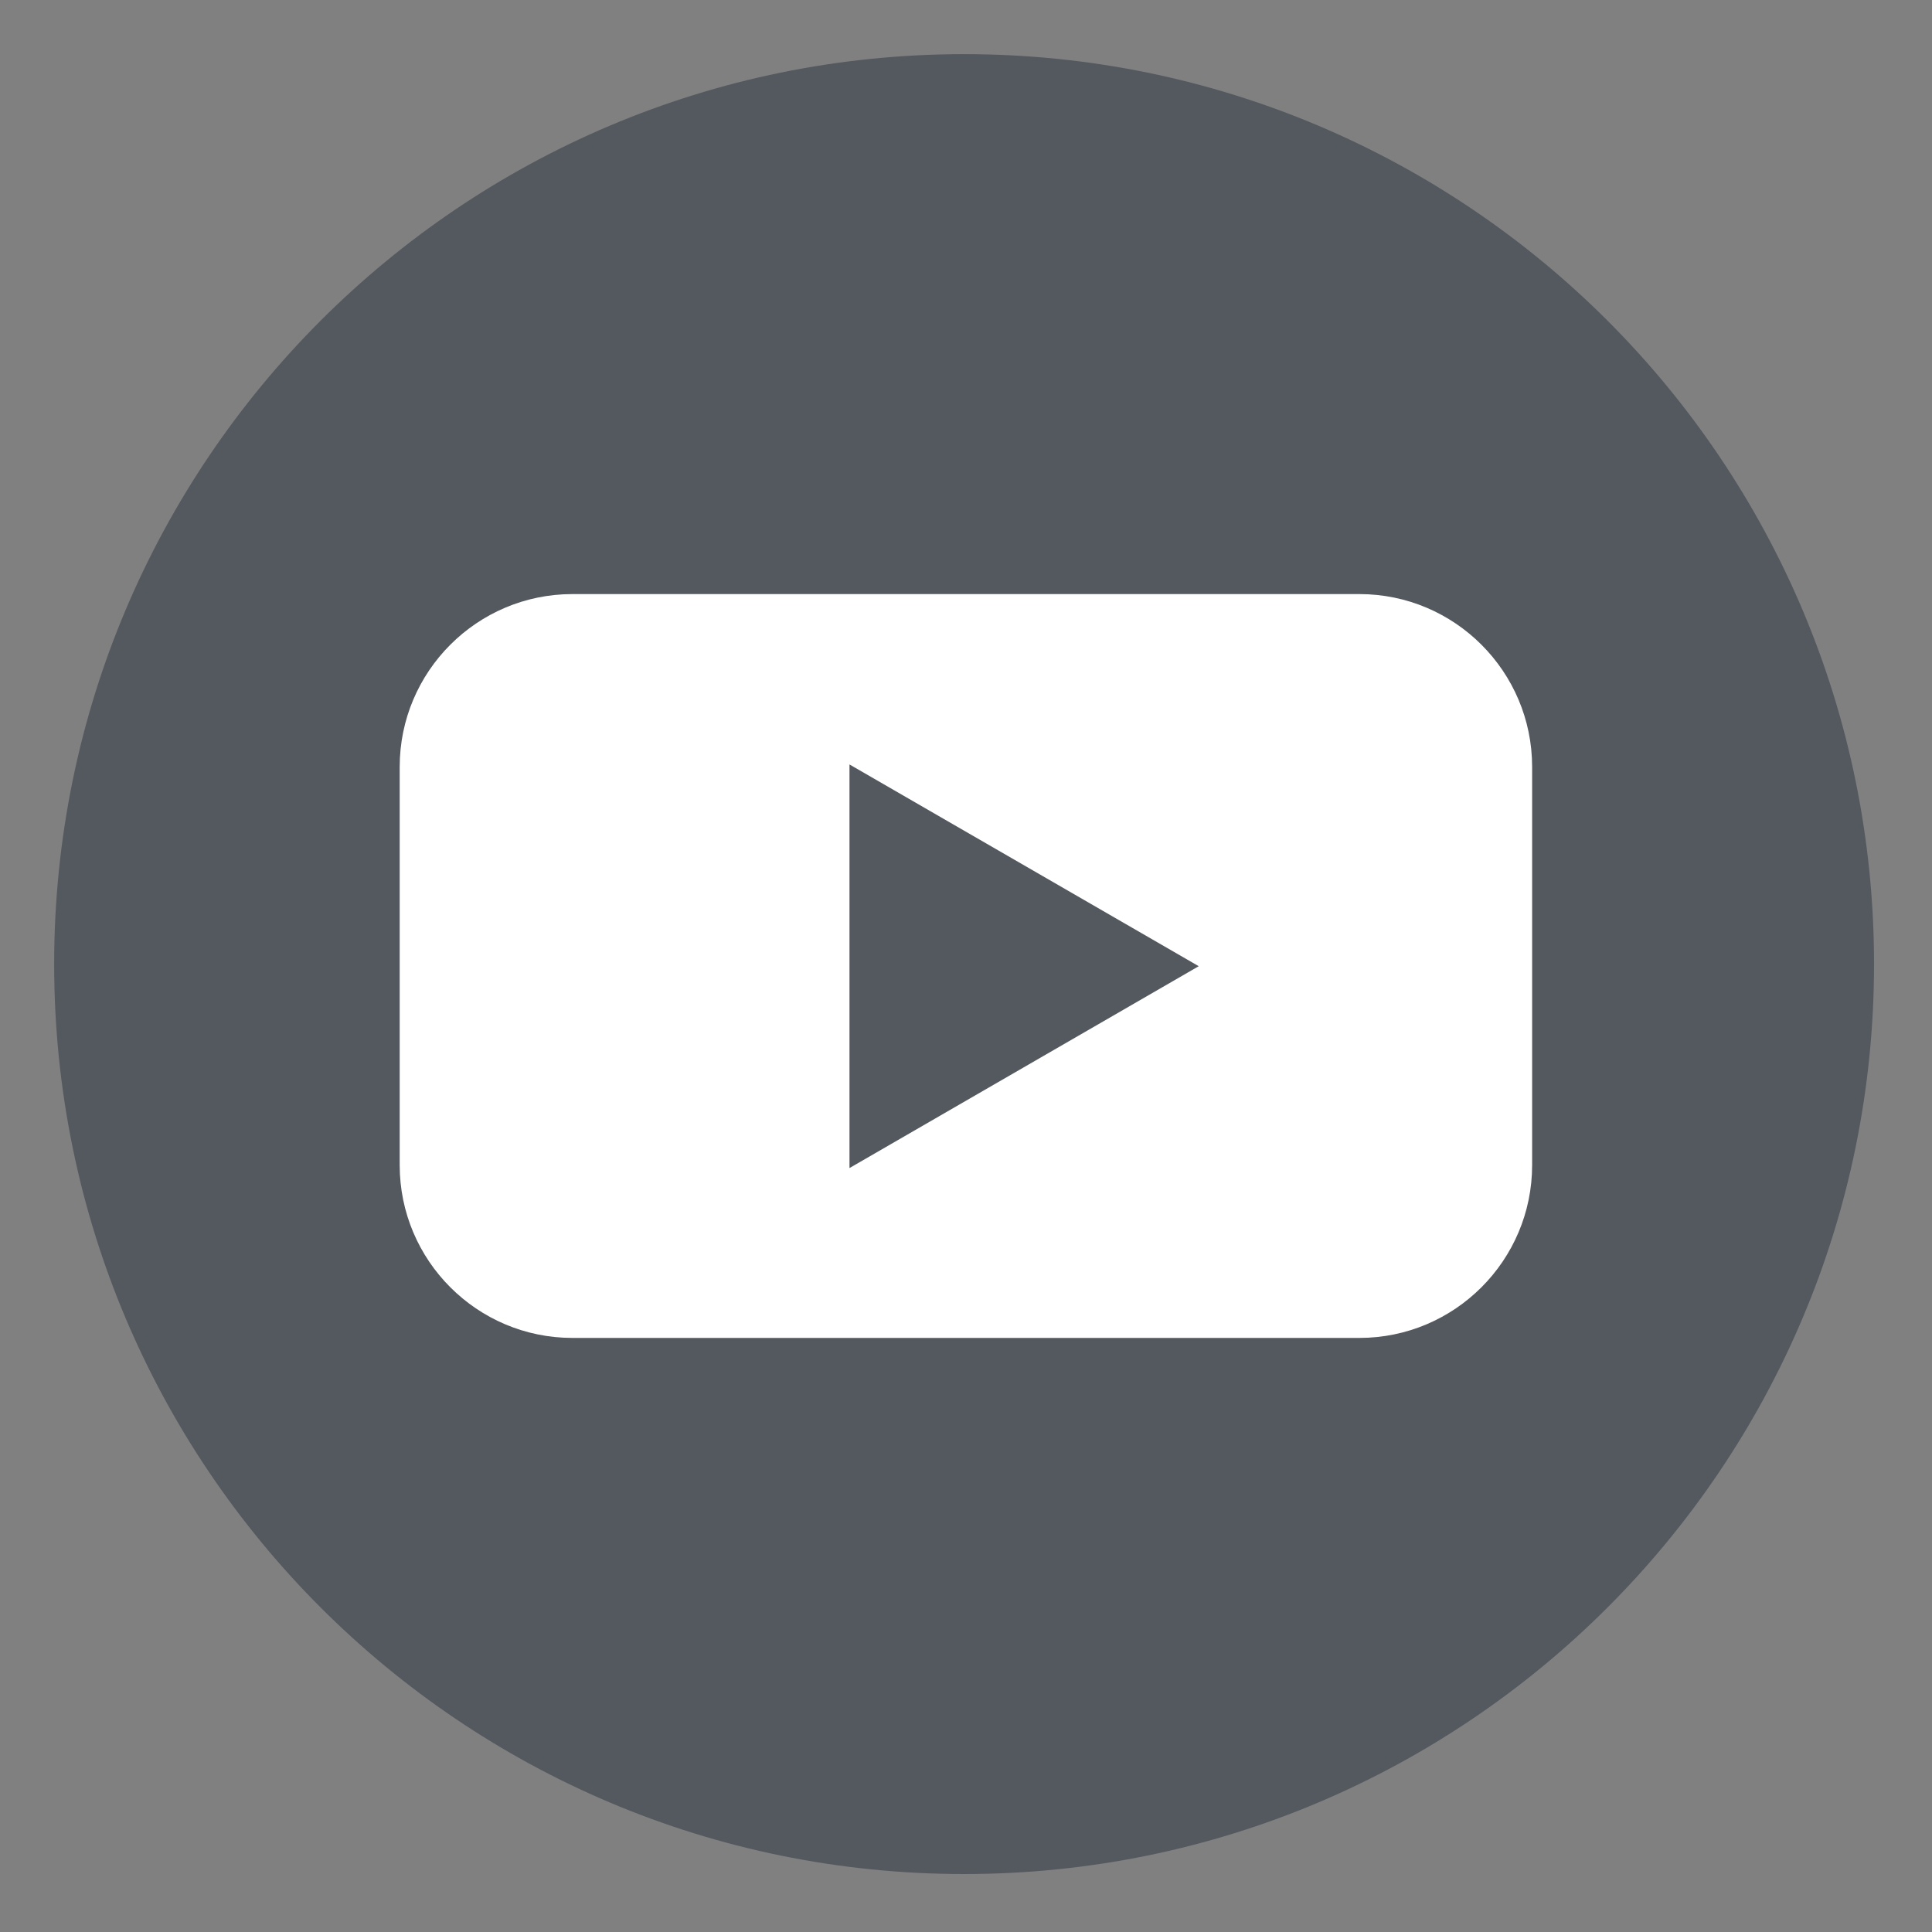
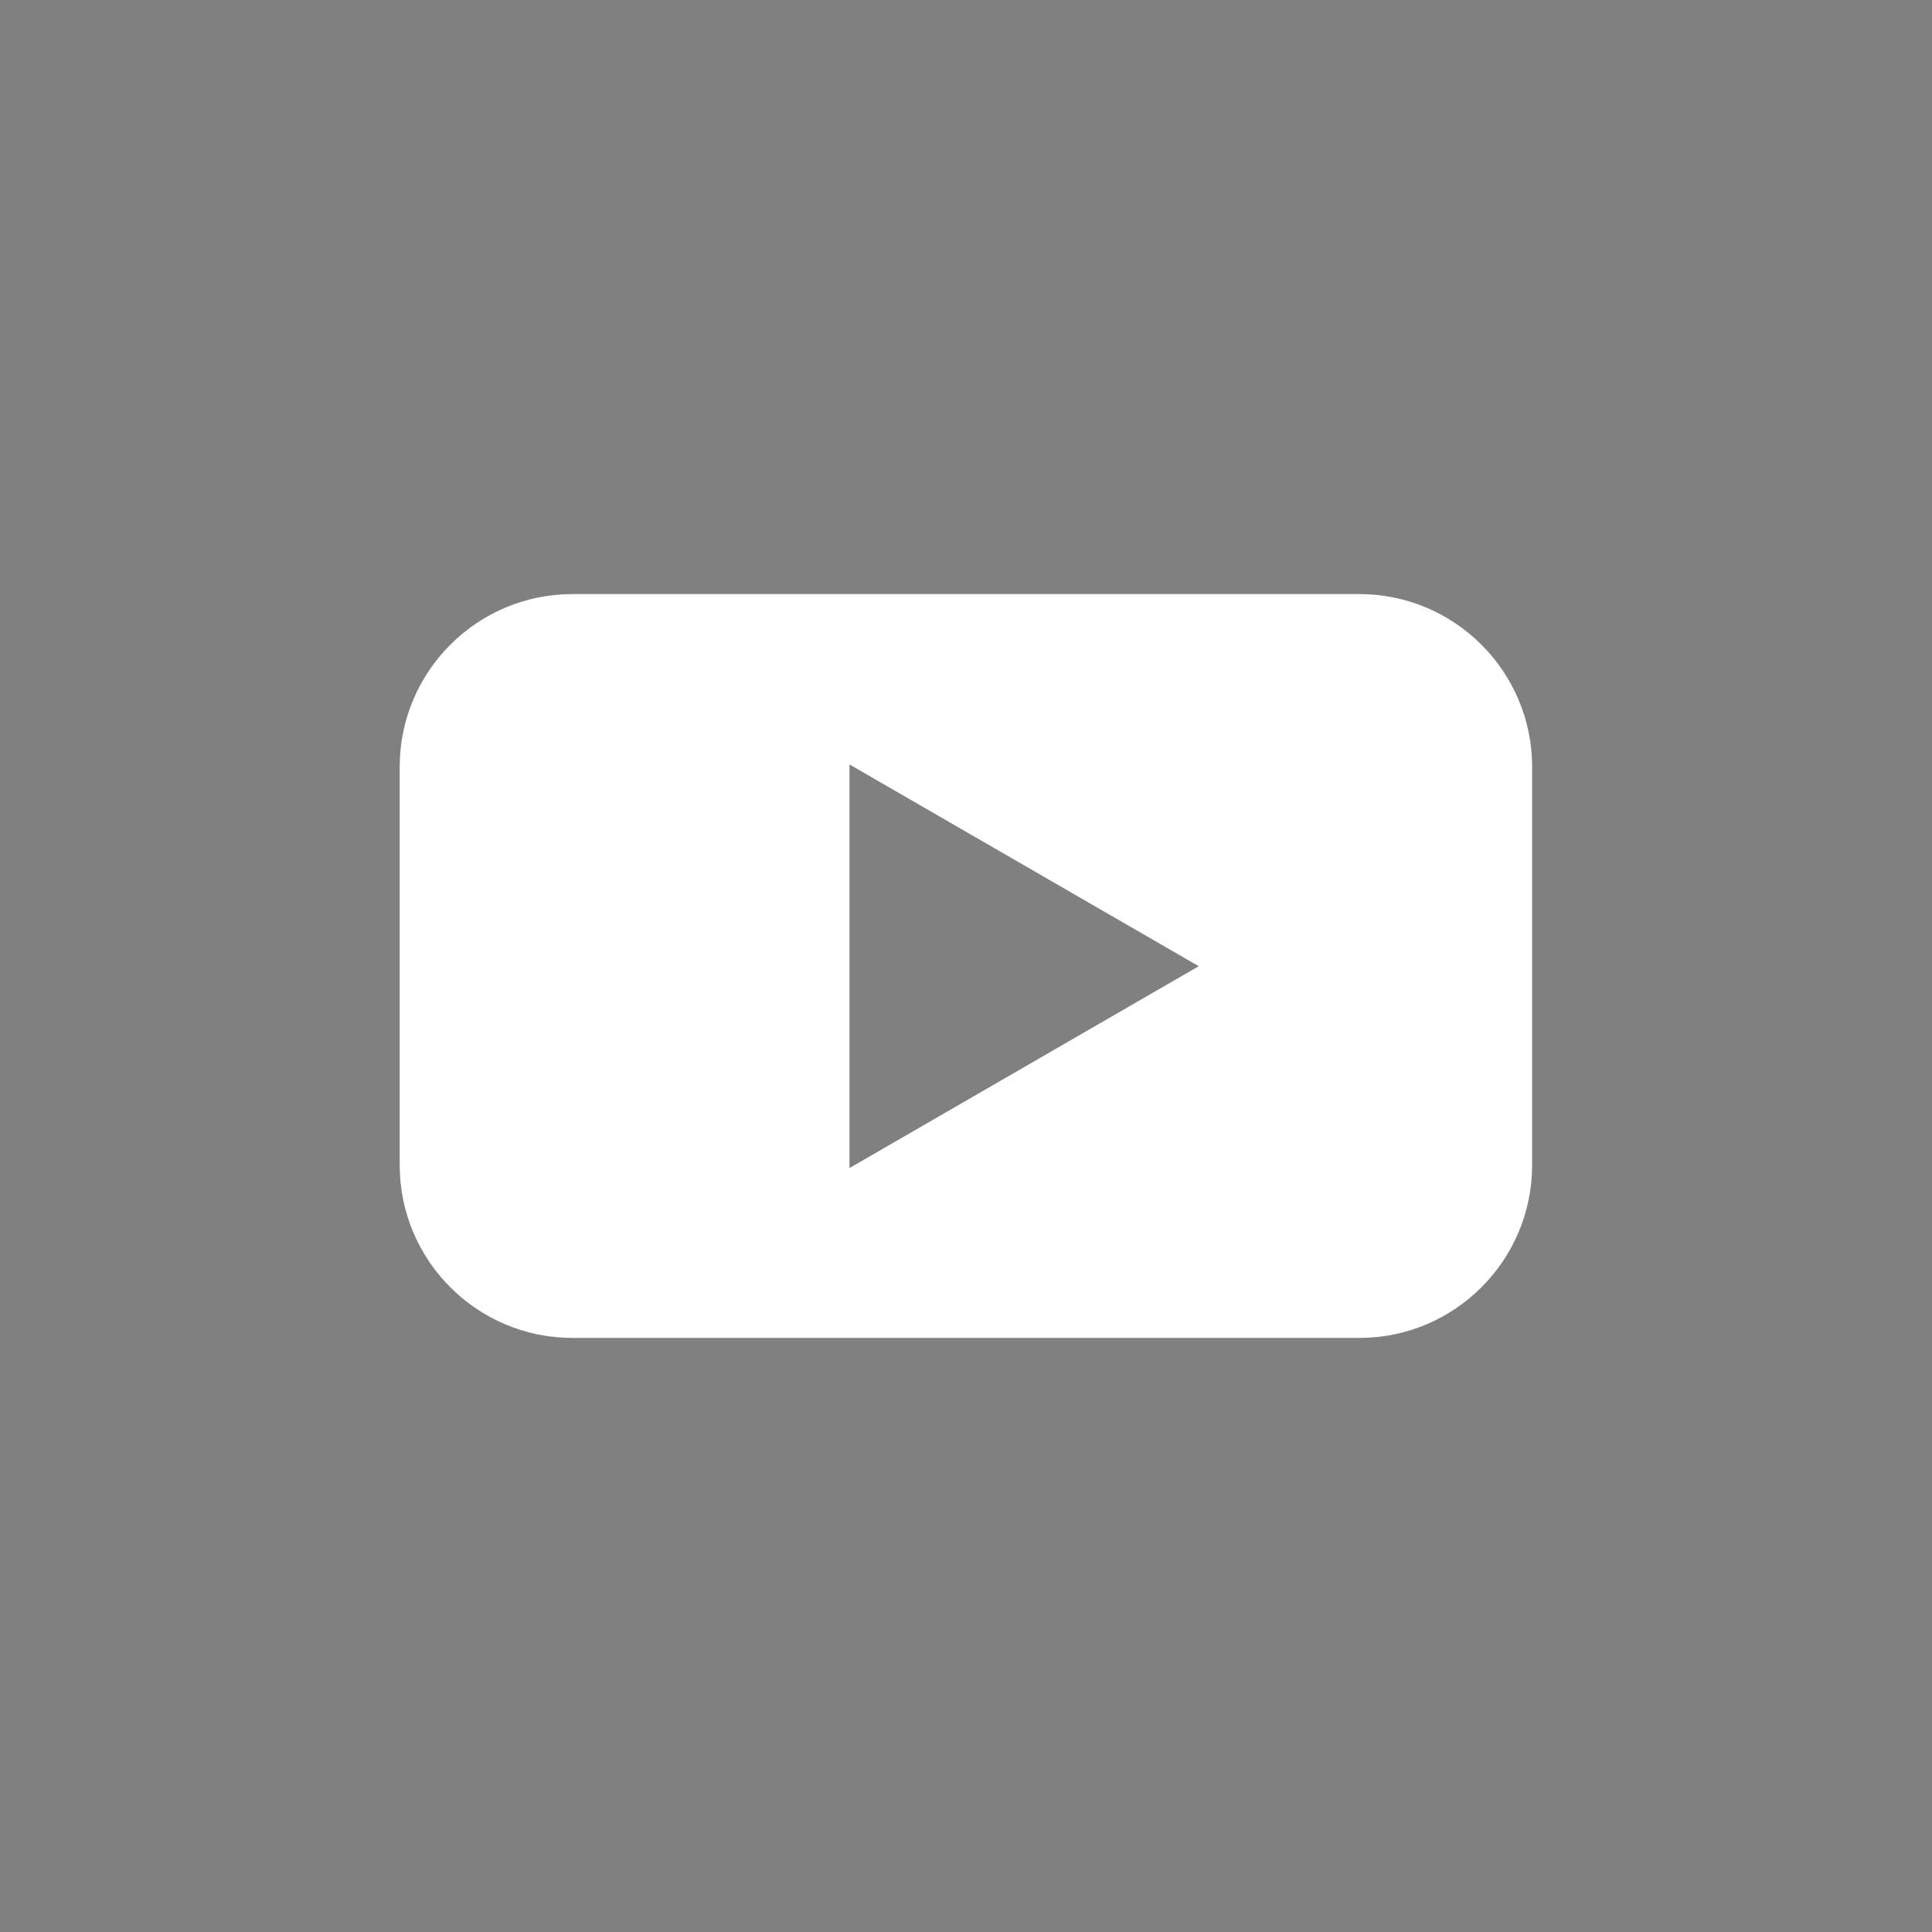
<svg xmlns="http://www.w3.org/2000/svg" width="100" zoomAndPan="magnify" viewBox="0 0 75 75" height="100" preserveAspectRatio="xMidYMid meet" version="1.0">
  <rect x="0" y="0" width="75" height="75" fill="#808080" stroke="none" />
  <defs>
    <clipPath id="f5040b3df6">
      <path d="M 2.102 2.102 L 72.75 2.102 L 72.75 72.75 L 2.102 72.75 Z M 2.102 2.102 " clip-rule="nonzero" />
    </clipPath>
    <clipPath id="354c1b9865">
-       <path d="M 37.426 2.102 C 17.914 2.102 2.102 17.914 2.102 37.426 C 2.102 56.934 17.914 72.75 37.426 72.75 C 56.934 72.75 72.75 56.934 72.75 37.426 C 72.75 17.914 56.934 2.102 37.426 2.102 Z M 37.426 2.102 " clip-rule="nonzero" />
-     </clipPath>
+       </clipPath>
    <clipPath id="d81cd63d7a">
      <path d="M 15.5 23.062 L 59.75 23.062 L 59.75 52 L 15.5 52 Z M 15.5 23.062 " clip-rule="nonzero" />
    </clipPath>
  </defs>
  <g clip-path="url(#f5040b3df6)">
    <g clip-path="url(#354c1b9865)">
      <path fill="#54595f" d="M 2.102 2.102 L 72.75 2.102 L 72.75 72.75 L 2.102 72.75 Z M 2.102 2.102 " fill-opacity="1" fill-rule="nonzero" />
    </g>
  </g>
  <g clip-path="url(#d81cd63d7a)">
    <path fill="#ffffff" d="M 52.77 23.062 L 22.223 23.062 C 18.52 23.062 15.516 26.07 15.516 29.77 L 15.516 45.23 C 15.516 48.93 18.52 51.938 22.223 51.938 L 52.77 51.938 C 56.469 51.938 59.477 48.93 59.477 45.23 L 59.477 29.77 C 59.477 26.07 56.469 23.062 52.77 23.062 Z M 32.977 45.336 L 32.977 29.676 L 46.535 37.508 L 32.977 45.344 Z M 32.977 45.336 " fill-opacity="1" fill-rule="nonzero" />
  </g>
</svg>